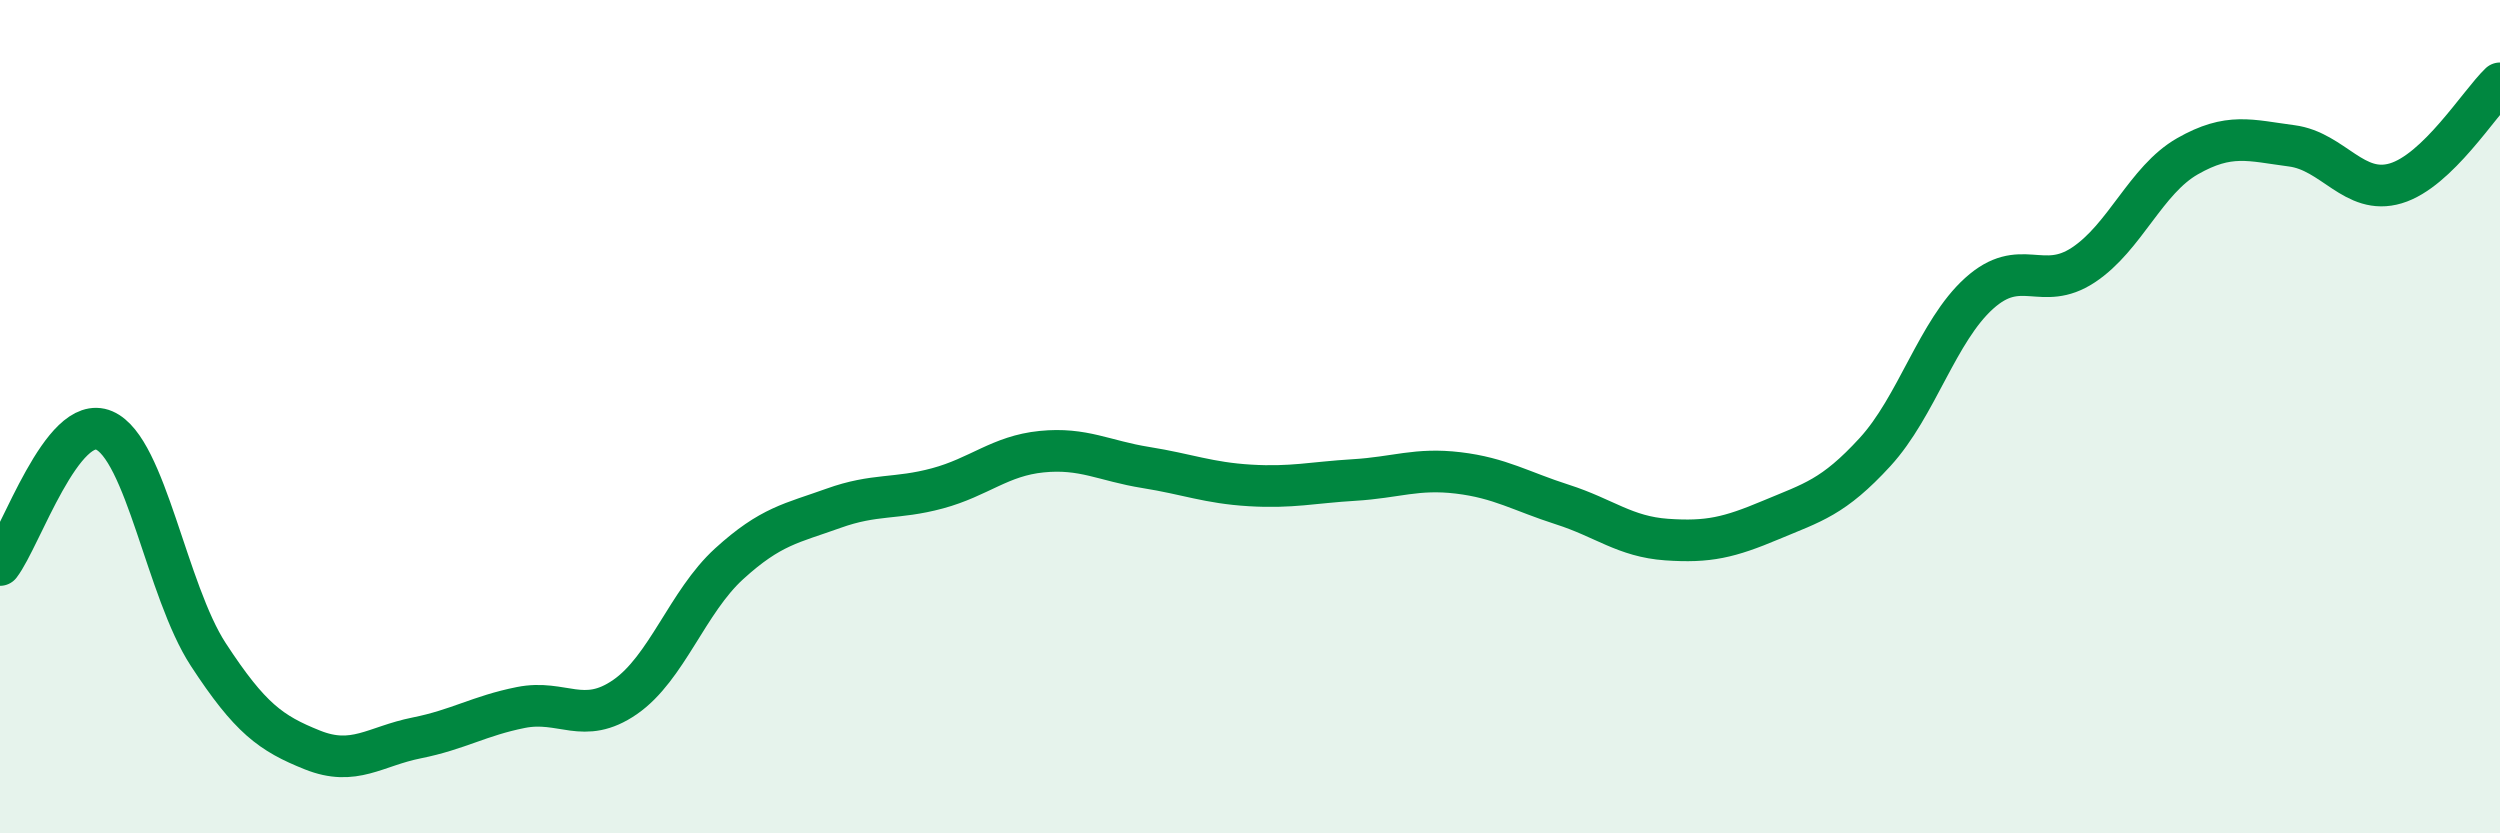
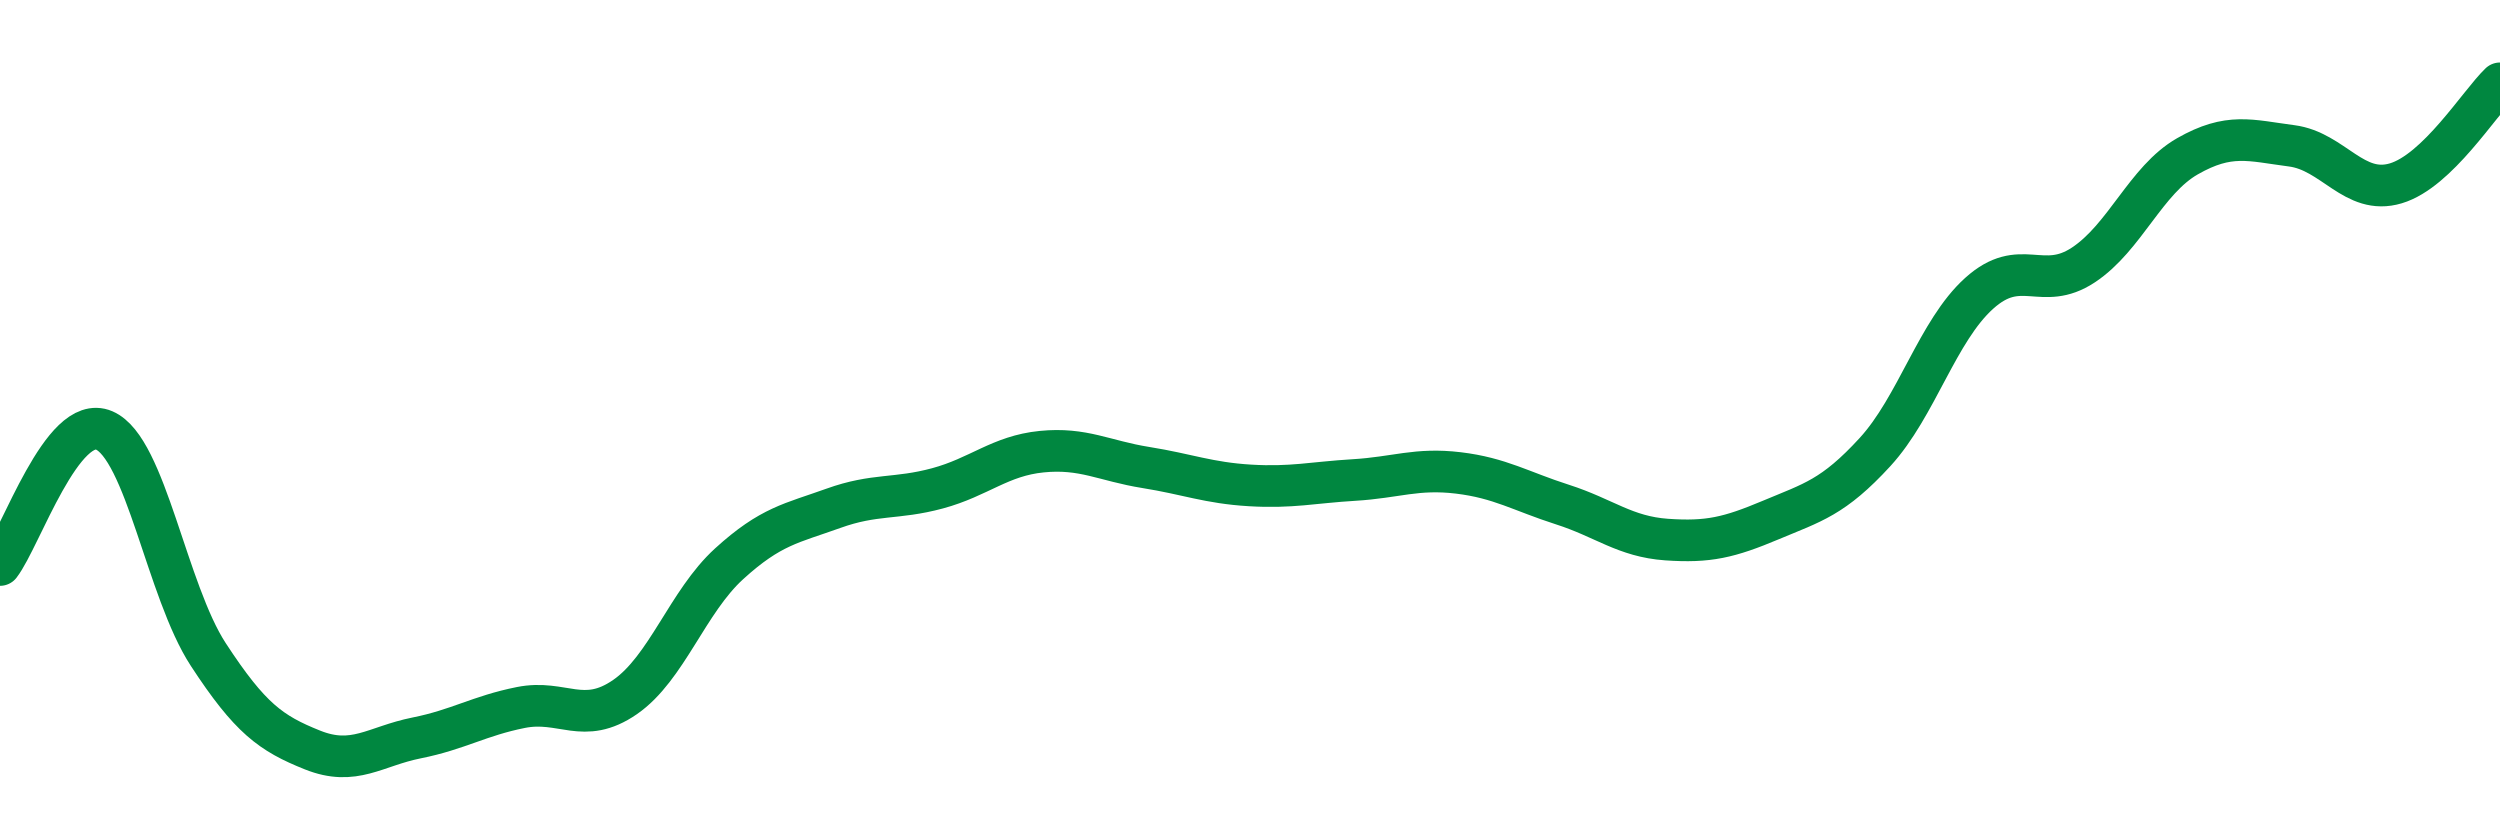
<svg xmlns="http://www.w3.org/2000/svg" width="60" height="20" viewBox="0 0 60 20">
-   <path d="M 0,13.56 C 0.5,12.91 1.5,9.9 2.5,10.33 C 3.5,10.76 4,14.18 5,15.71 C 6,17.24 6.5,17.6 7.5,18 C 8.5,18.4 9,17.91 10,17.71 C 11,17.51 11.5,17.18 12.5,16.98 C 13.5,16.78 14,17.42 15,16.73 C 16,16.04 16.5,14.44 17.5,13.53 C 18.5,12.62 19,12.56 20,12.2 C 21,11.84 21.5,11.99 22.5,11.72 C 23.5,11.45 24,10.94 25,10.84 C 26,10.74 26.5,11.06 27.5,11.22 C 28.5,11.38 29,11.59 30,11.65 C 31,11.71 31.5,11.58 32.5,11.52 C 33.5,11.46 34,11.23 35,11.35 C 36,11.47 36.5,11.79 37.5,12.11 C 38.5,12.43 39,12.88 40,12.95 C 41,13.02 41.5,12.9 42.5,12.48 C 43.5,12.06 44,11.94 45,10.85 C 46,9.76 46.5,7.94 47.5,7.04 C 48.5,6.14 49,7.02 50,6.36 C 51,5.7 51.5,4.32 52.5,3.75 C 53.5,3.18 54,3.37 55,3.5 C 56,3.63 56.5,4.7 57.5,4.4 C 58.5,4.1 59.5,2.48 60,2L60 20L0 20Z" fill="#008740" opacity="0.1" stroke-linecap="round" stroke-linejoin="round" />
  <path d="M 0,13.56 C 0.5,12.91 1.5,9.9 2.5,10.33 C 3.5,10.76 4,14.18 5,15.71 C 6,17.24 6.5,17.6 7.5,18 C 8.5,18.4 9,17.91 10,17.71 C 11,17.51 11.5,17.18 12.5,16.98 C 13.5,16.78 14,17.42 15,16.73 C 16,16.04 16.5,14.44 17.5,13.53 C 18.5,12.62 19,12.56 20,12.2 C 21,11.84 21.5,11.99 22.5,11.72 C 23.5,11.45 24,10.94 25,10.84 C 26,10.74 26.5,11.06 27.5,11.22 C 28.5,11.38 29,11.59 30,11.65 C 31,11.71 31.5,11.58 32.5,11.52 C 33.5,11.46 34,11.23 35,11.35 C 36,11.47 36.5,11.79 37.5,12.11 C 38.5,12.43 39,12.88 40,12.95 C 41,13.02 41.5,12.9 42.5,12.48 C 43.5,12.06 44,11.94 45,10.85 C 46,9.76 46.5,7.94 47.5,7.04 C 48.5,6.14 49,7.02 50,6.36 C 51,5.7 51.5,4.32 52.5,3.75 C 53.5,3.18 54,3.37 55,3.5 C 56,3.63 56.5,4.7 57.5,4.4 C 58.5,4.1 59.5,2.48 60,2" stroke="#008740" stroke-width="1" fill="none" stroke-linecap="round" stroke-linejoin="round" />
</svg>